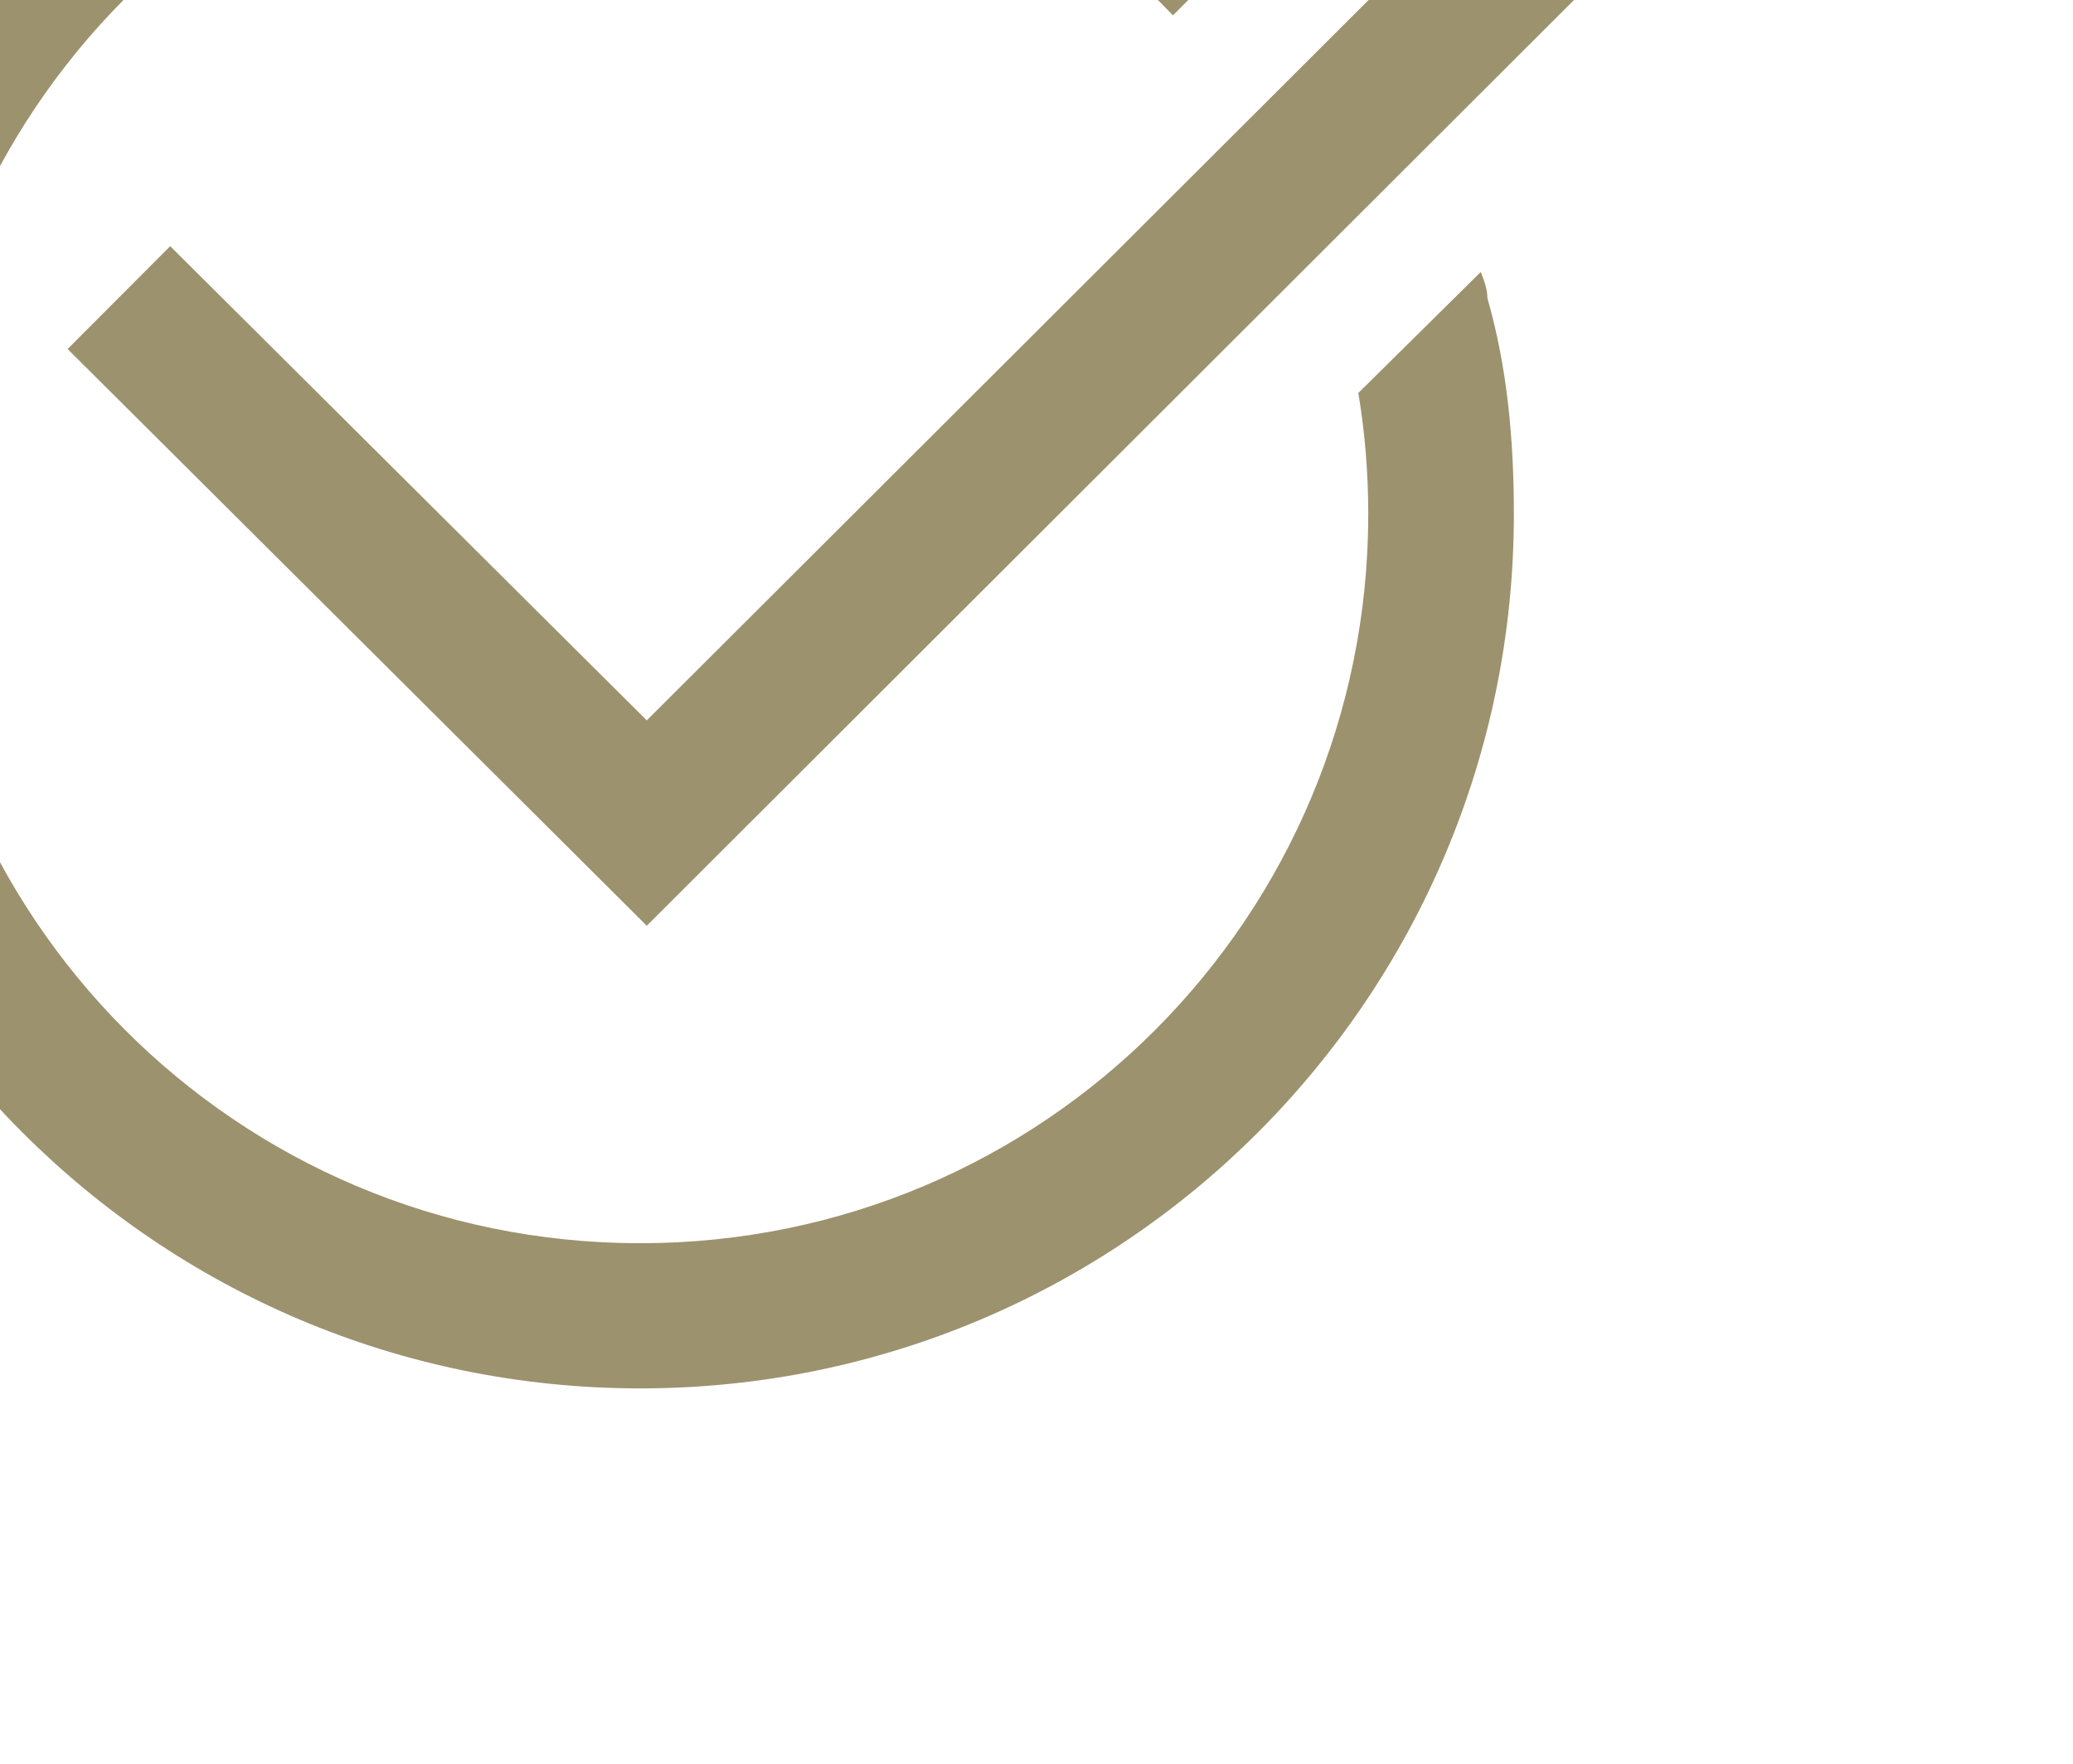
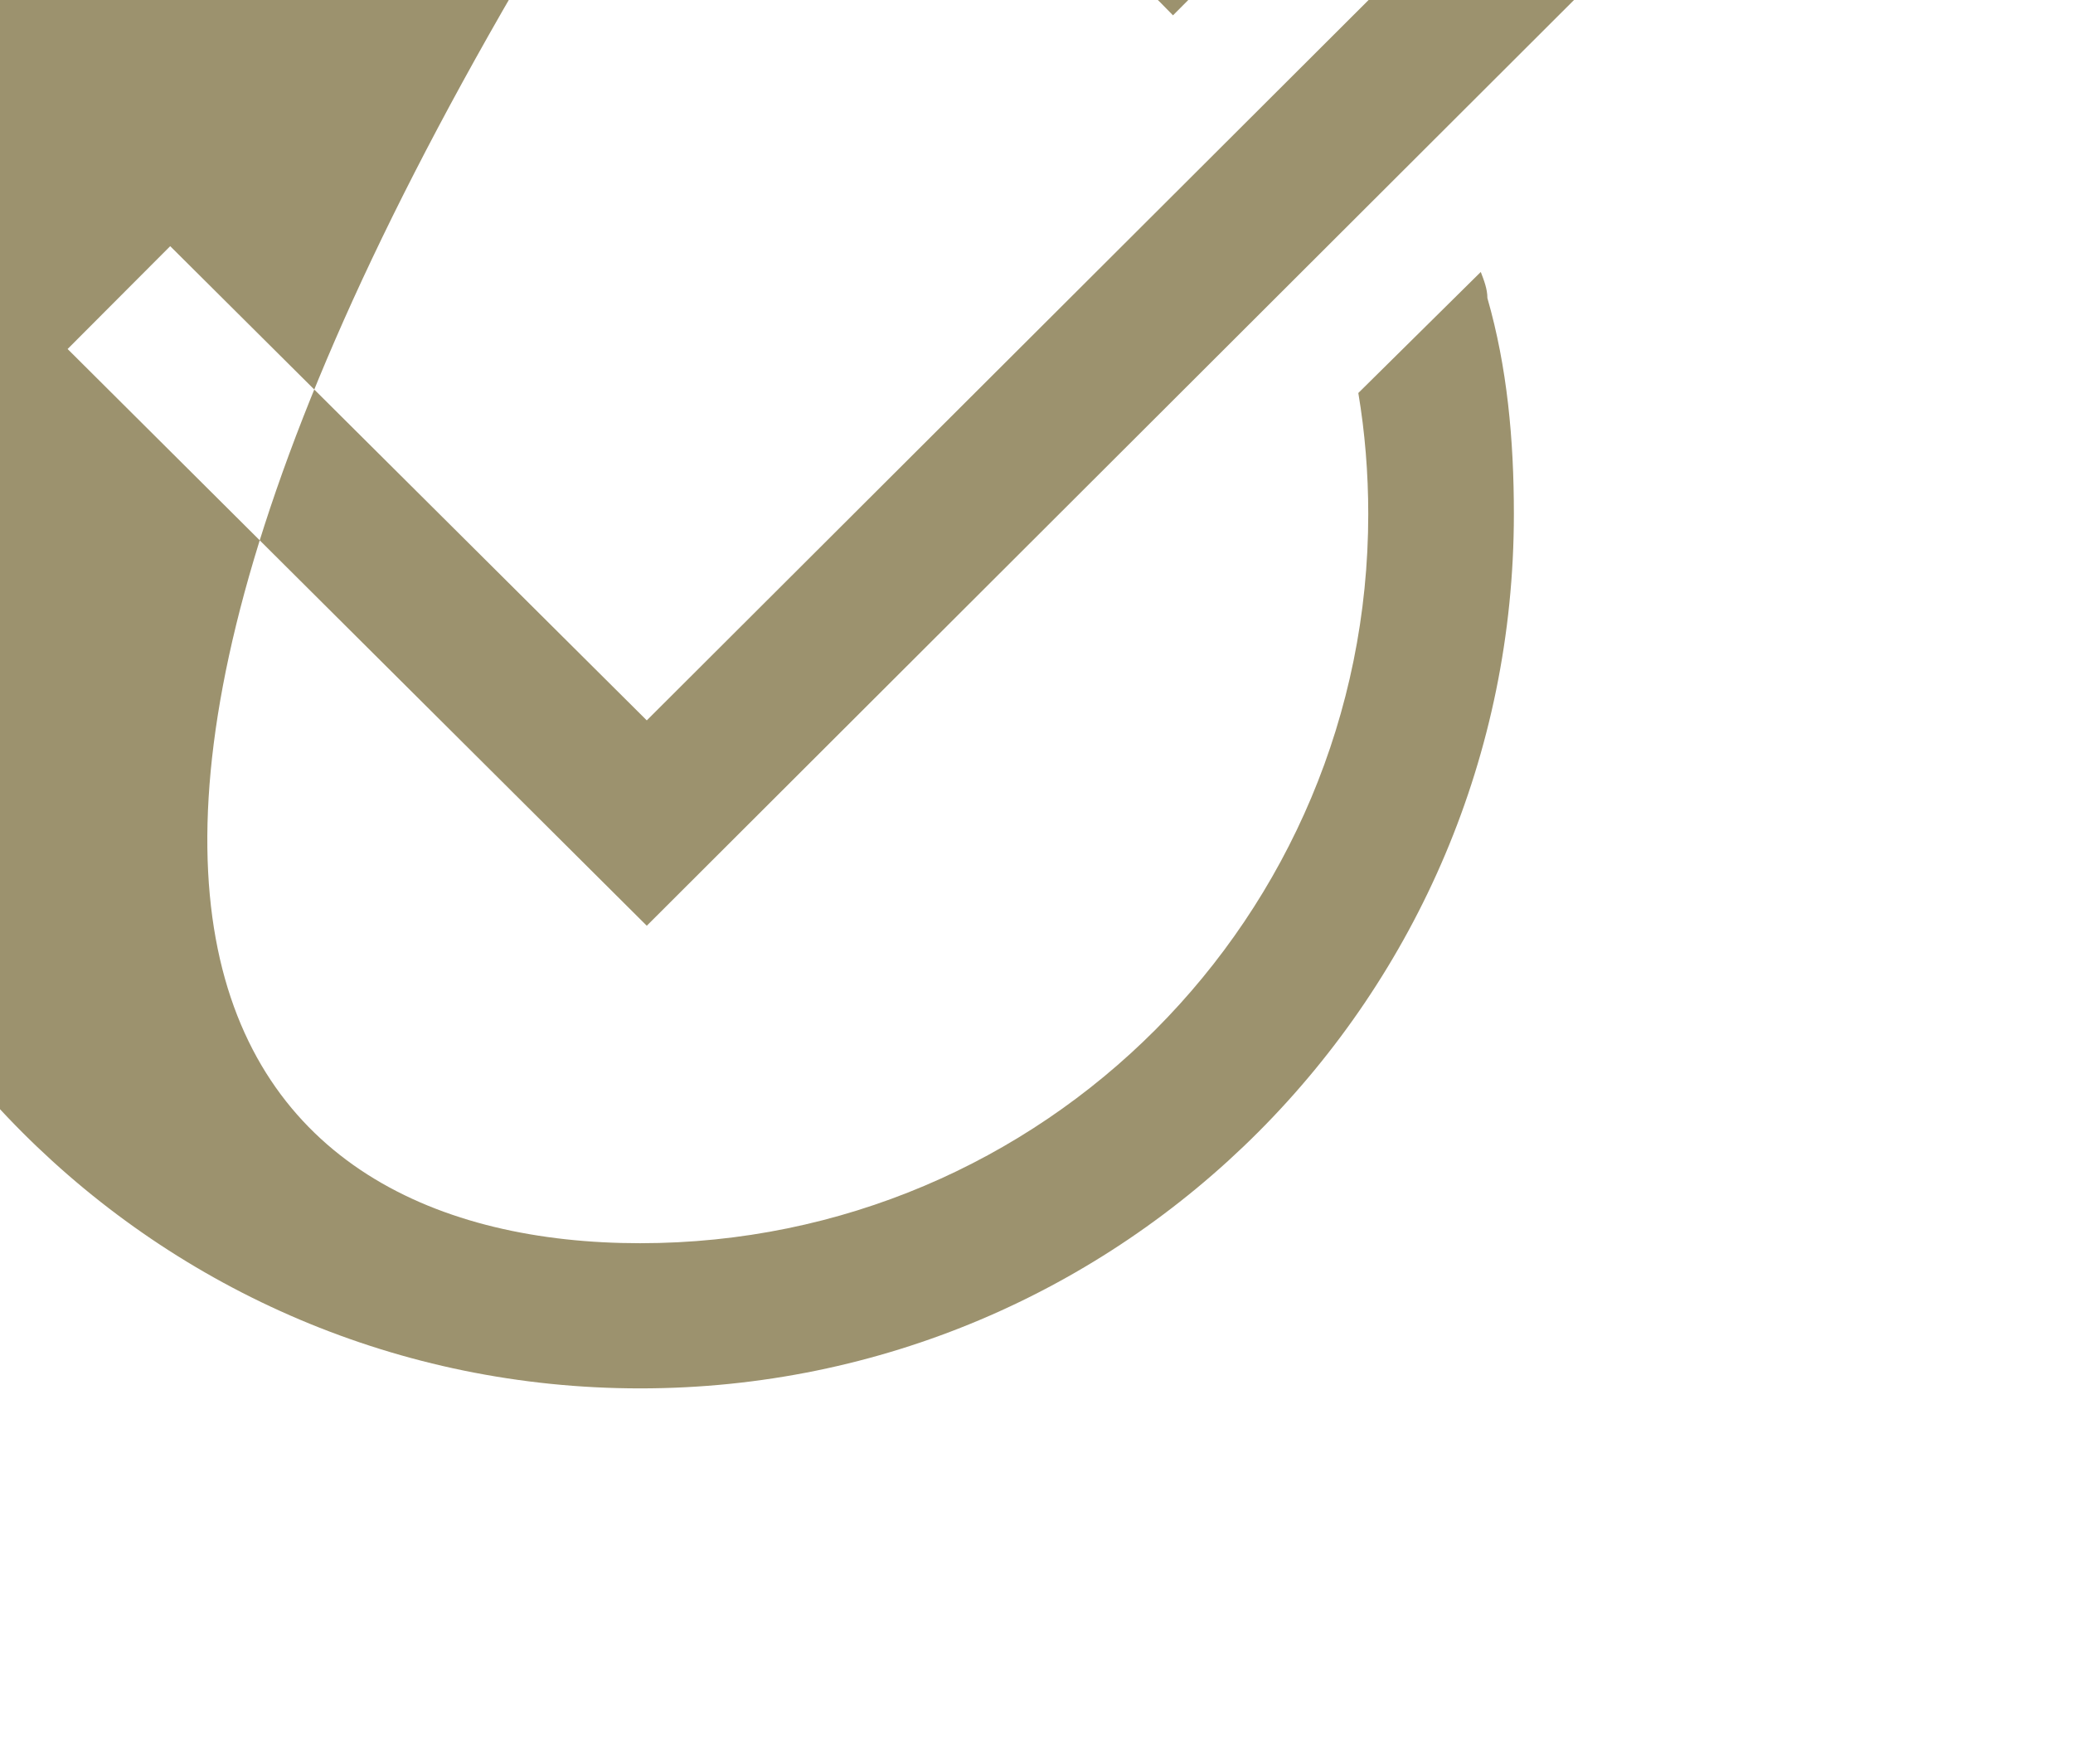
<svg xmlns="http://www.w3.org/2000/svg" width="100%" height="100%" viewBox="0 0 114 97" version="1.1" xml:space="preserve" style="fill-rule:evenodd;clip-rule:evenodd;stroke-linejoin:round;stroke-miterlimit:2;">
  <g transform="matrix(1,0,0,1,-23481.4,-17572.8)">
    <g transform="matrix(1,0,0,10.888,23222.6,1599)">
      <g transform="matrix(1.82,0,0,0.167,-51489,-71.641)">
-         <path d="M28477.6,9222.25C28477.7,9222.51 28477.8,9222.77 28477.8,9223.04C28478.4,9225.13 28478.6,9227.32 28478.6,9229.57C28478.6,9244.16 28466.8,9256.01 28452.2,9256.01C28437.6,9256.01 28425.8,9244.16 28425.8,9229.57C28425.8,9214.98 28437.6,9203.13 28452.2,9203.13C28459.7,9203.13 28466.6,9206.3 28471.4,9211.38L28468.3,9214.49C28464.2,9210.21 28458.5,9207.53 28452.2,9207.53C28440,9207.53 28430.2,9217.41 28430.2,9229.57C28430.2,9241.74 28440,9251.62 28452.2,9251.62C28464.4,9251.62 28474.2,9241.74 28474.2,9229.57C28474.2,9228.33 28474.1,9227.1 28473.9,9225.91L28477.6,9222.25ZM28485,9203.25L28488.1,9206.35L28452.4,9242.02L28434.9,9224.58L28438,9221.47C28438,9221.47 28452.4,9235.81 28452.4,9235.81L28485,9203.25Z" style="fill:rgb(156,146,110);" />
+         <path d="M28477.6,9222.25C28477.7,9222.51 28477.8,9222.77 28477.8,9223.04C28478.4,9225.13 28478.6,9227.32 28478.6,9229.57C28478.6,9244.16 28466.8,9256.01 28452.2,9256.01C28437.6,9256.01 28425.8,9244.16 28425.8,9229.57C28425.8,9214.98 28437.6,9203.13 28452.2,9203.13C28459.7,9203.13 28466.6,9206.3 28471.4,9211.38L28468.3,9214.49C28464.2,9210.21 28458.5,9207.53 28452.2,9207.53C28430.2,9241.74 28440,9251.62 28452.2,9251.62C28464.4,9251.62 28474.2,9241.74 28474.2,9229.57C28474.2,9228.33 28474.1,9227.1 28473.9,9225.91L28477.6,9222.25ZM28485,9203.25L28488.1,9206.35L28452.4,9242.02L28434.9,9224.58L28438,9221.47C28438,9221.47 28452.4,9235.81 28452.4,9235.81L28485,9203.25Z" style="fill:rgb(156,146,110);" />
      </g>
    </g>
  </g>
</svg>